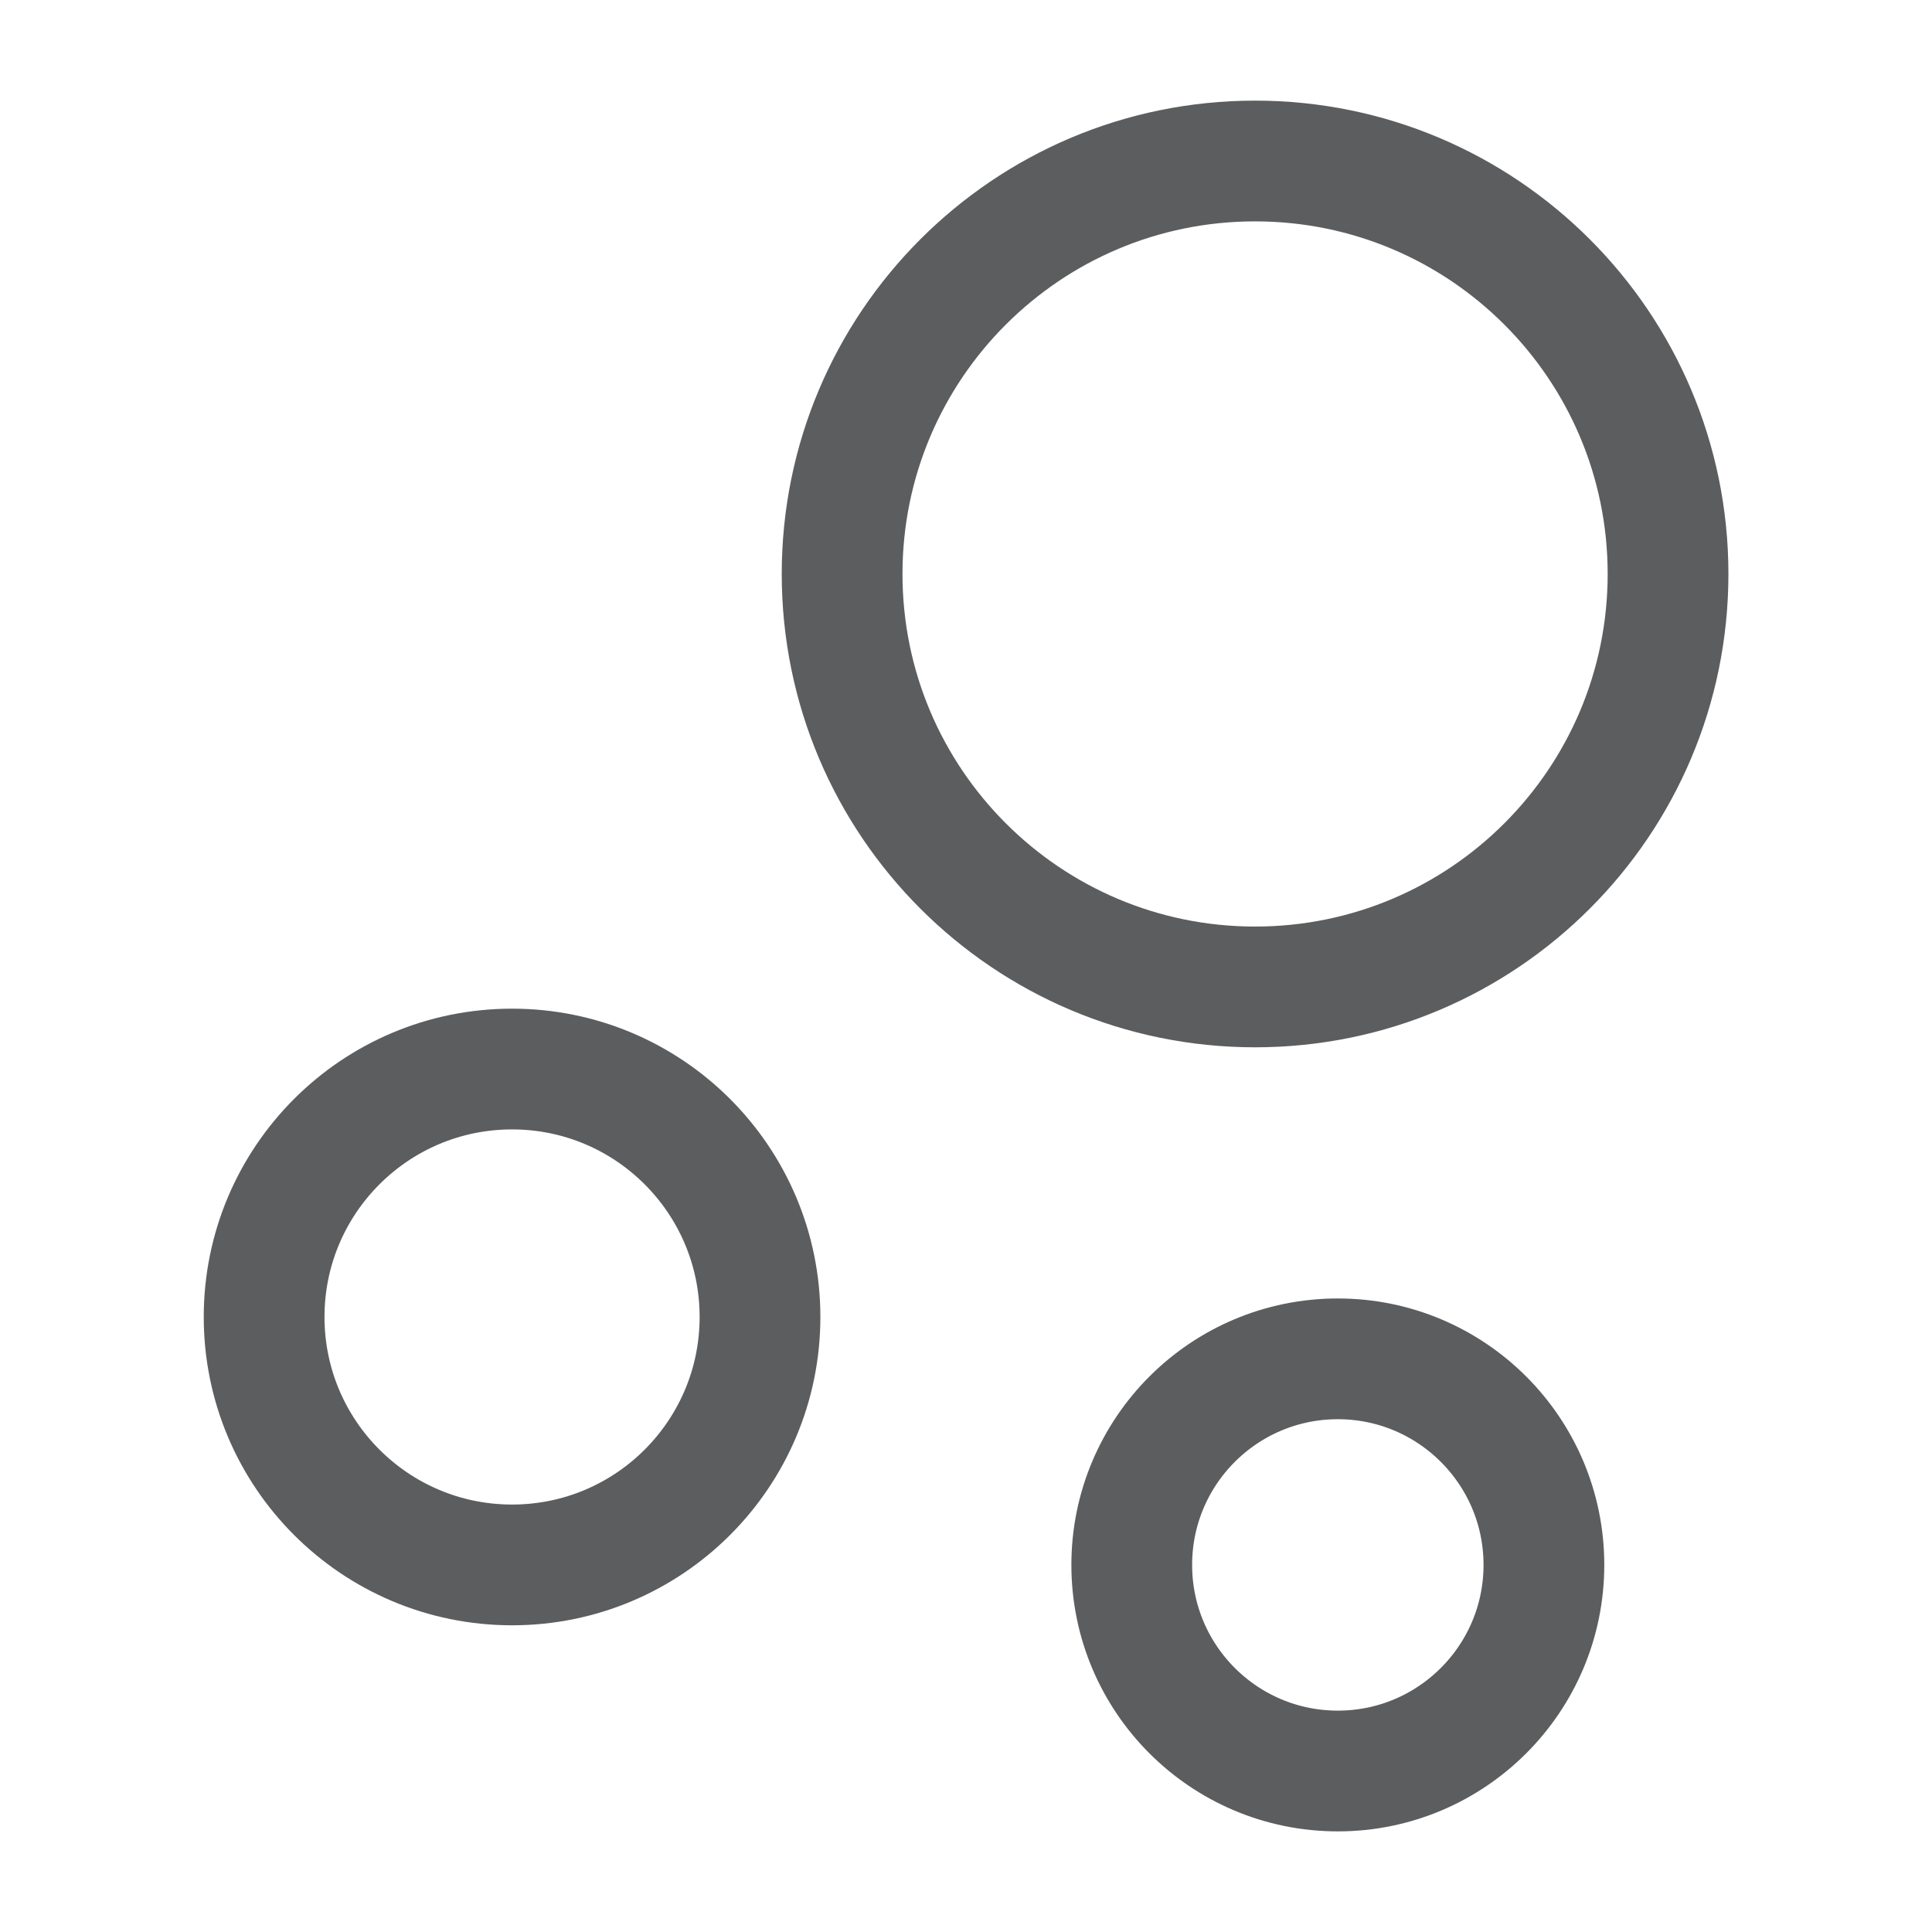
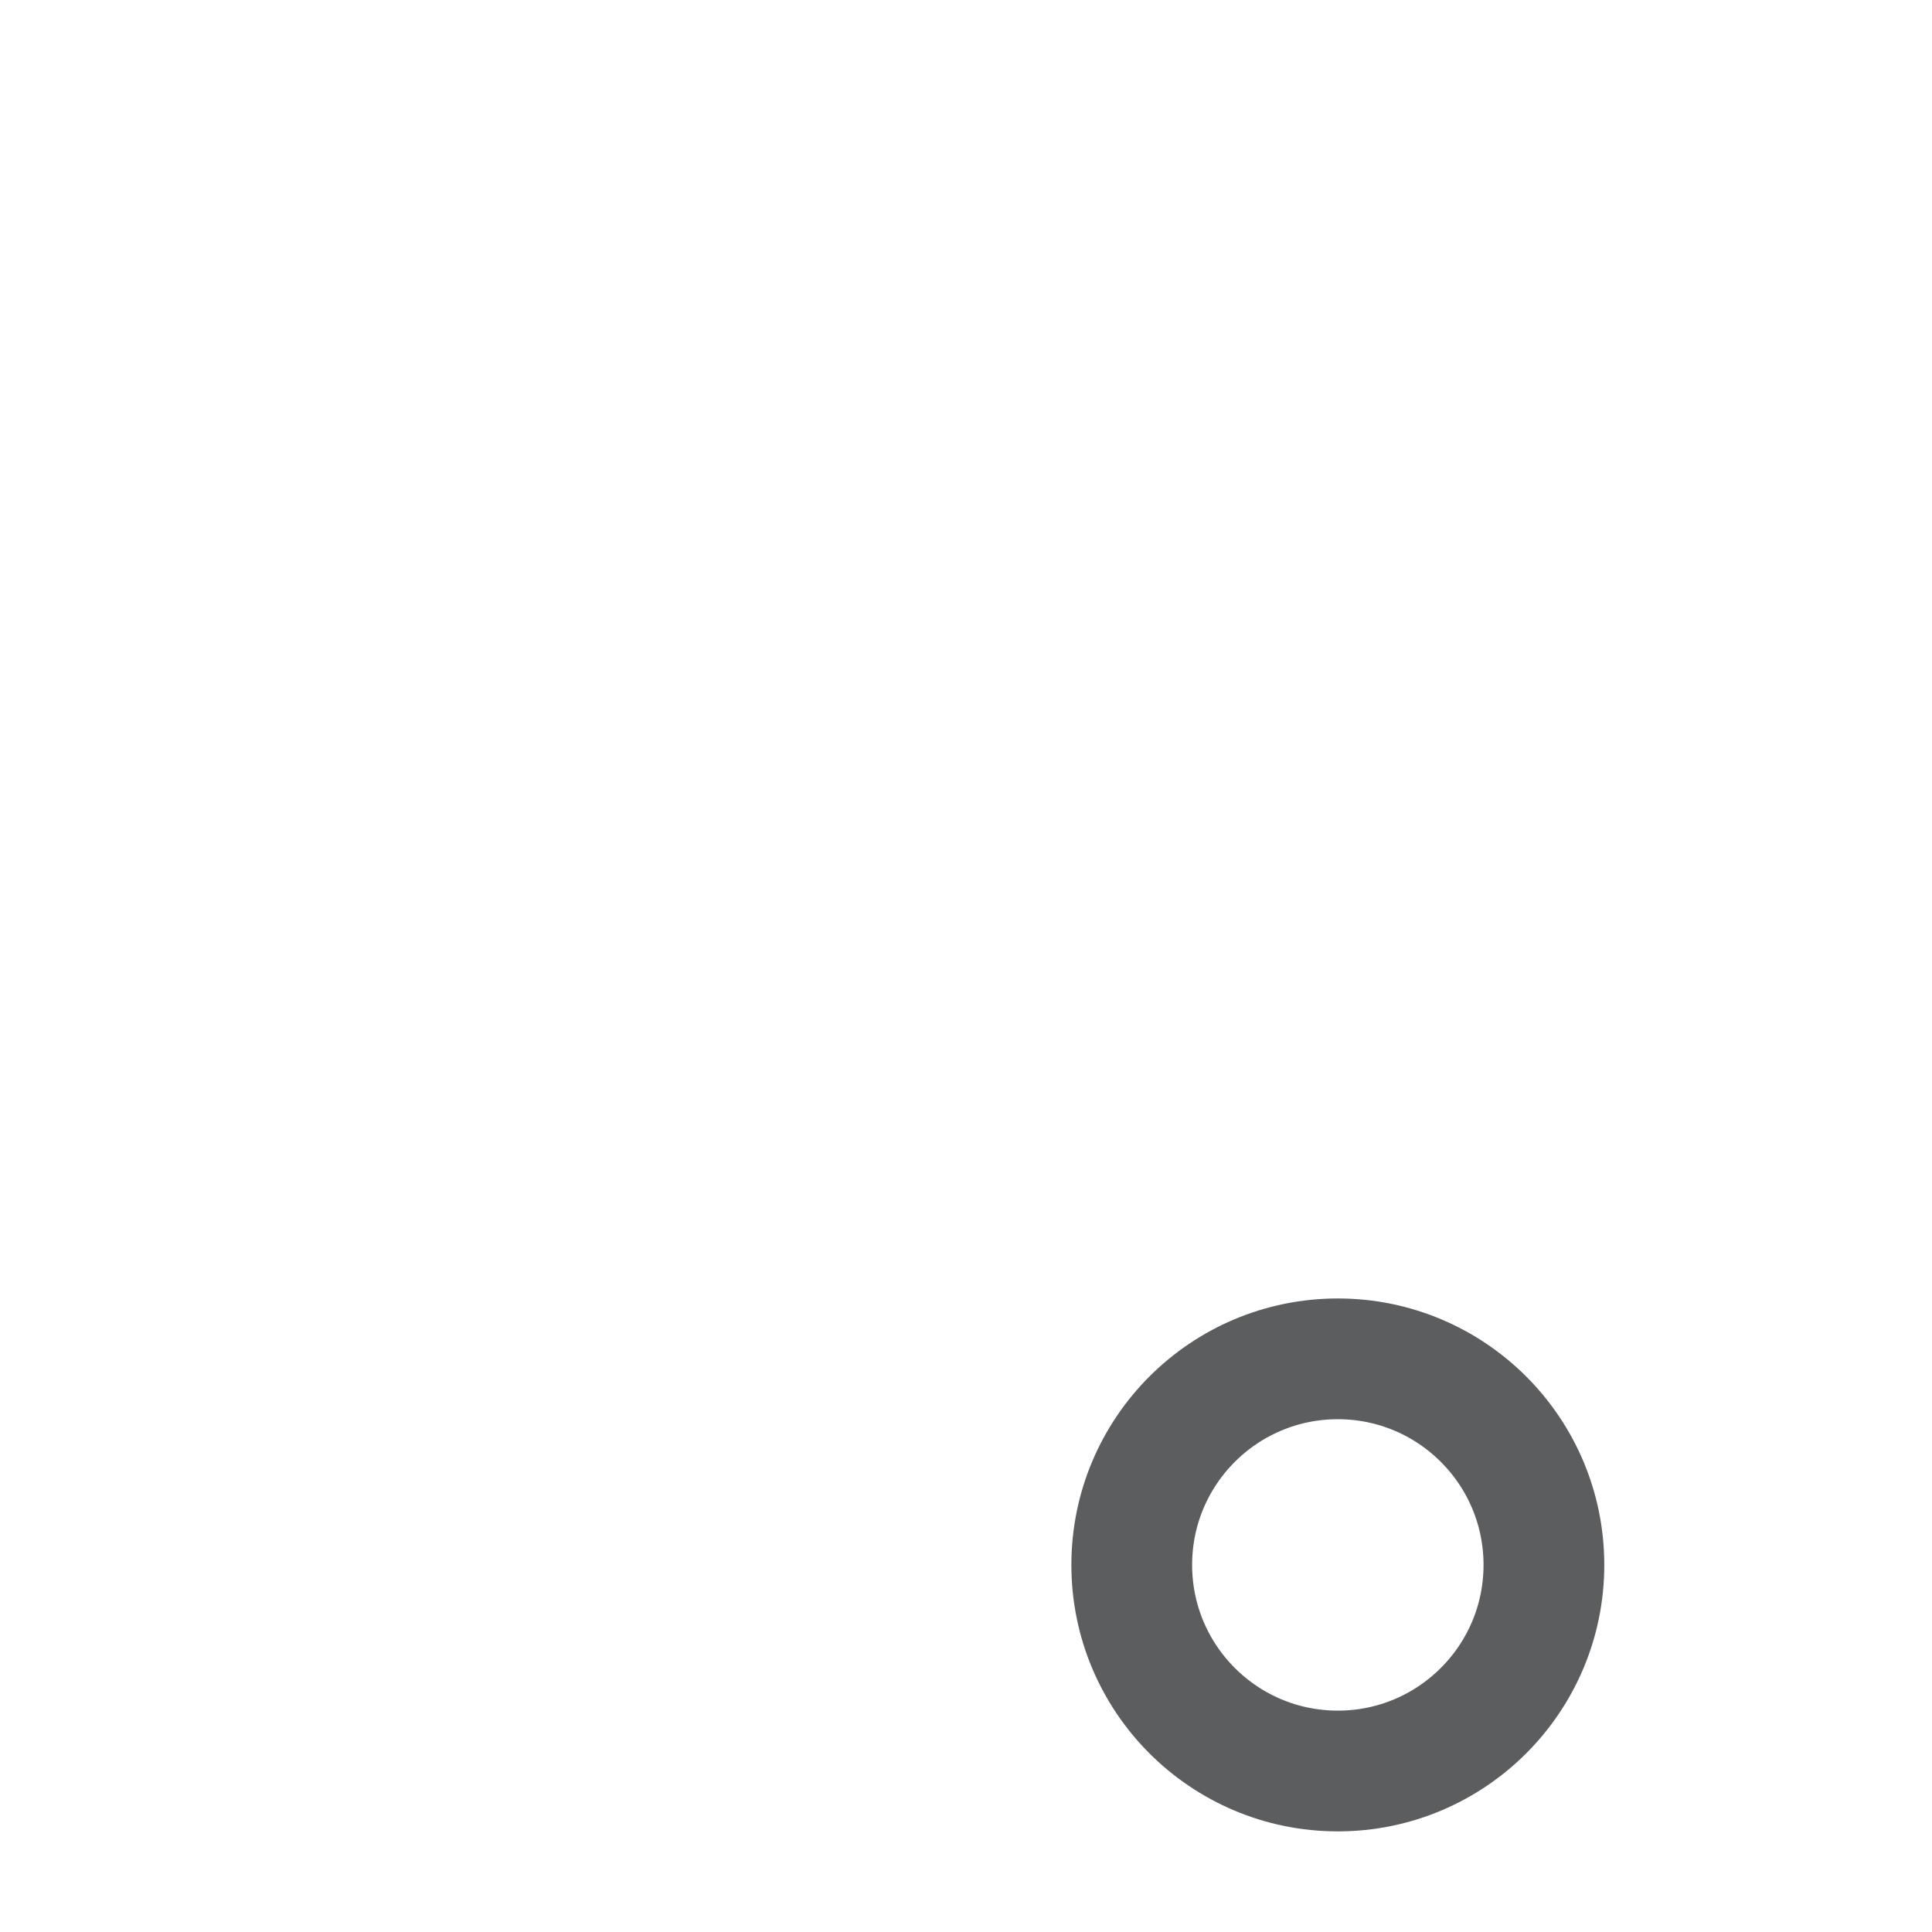
<svg xmlns="http://www.w3.org/2000/svg" width="24" height="24" viewBox="0 0 24 24" fill="none">
-   <path d="M15.591 12.26C18.424 12.26 20.721 9.963 20.721 7.13C20.721 4.297 18.424 2 15.591 2C12.758 2 10.461 4.297 10.461 7.13C10.461 9.963 12.758 12.26 15.591 12.26Z" stroke="#18191B" stroke-opacity="0.7" stroke-width="1.5" stroke-miterlimit="10" />
-   <path d="M6.361 19.44C8.062 19.44 9.441 18.061 9.441 16.36C9.441 14.659 8.062 13.28 6.361 13.28C4.66 13.28 3.281 14.659 3.281 16.36C3.281 18.061 4.66 19.44 6.361 19.44Z" stroke="#18191B" stroke-opacity="0.7" stroke-width="1.5" stroke-miterlimit="10" />
-   <path d="M16.619 22C18.032 22 19.179 20.854 19.179 19.44C19.179 18.026 18.032 16.88 16.619 16.88C15.205 16.88 14.059 18.026 14.059 19.44C14.059 20.854 15.205 22 16.619 22Z" stroke="#18191B" stroke-opacity="0.7" stroke-width="1.5" stroke-miterlimit="10" />
+   <path d="M16.619 22C18.032 22 19.179 20.854 19.179 19.44C19.179 18.026 18.032 16.88 16.619 16.88C15.205 16.88 14.059 18.026 14.059 19.44C14.059 20.854 15.205 22 16.619 22" stroke="#18191B" stroke-opacity="0.7" stroke-width="1.5" stroke-miterlimit="10" />
</svg>